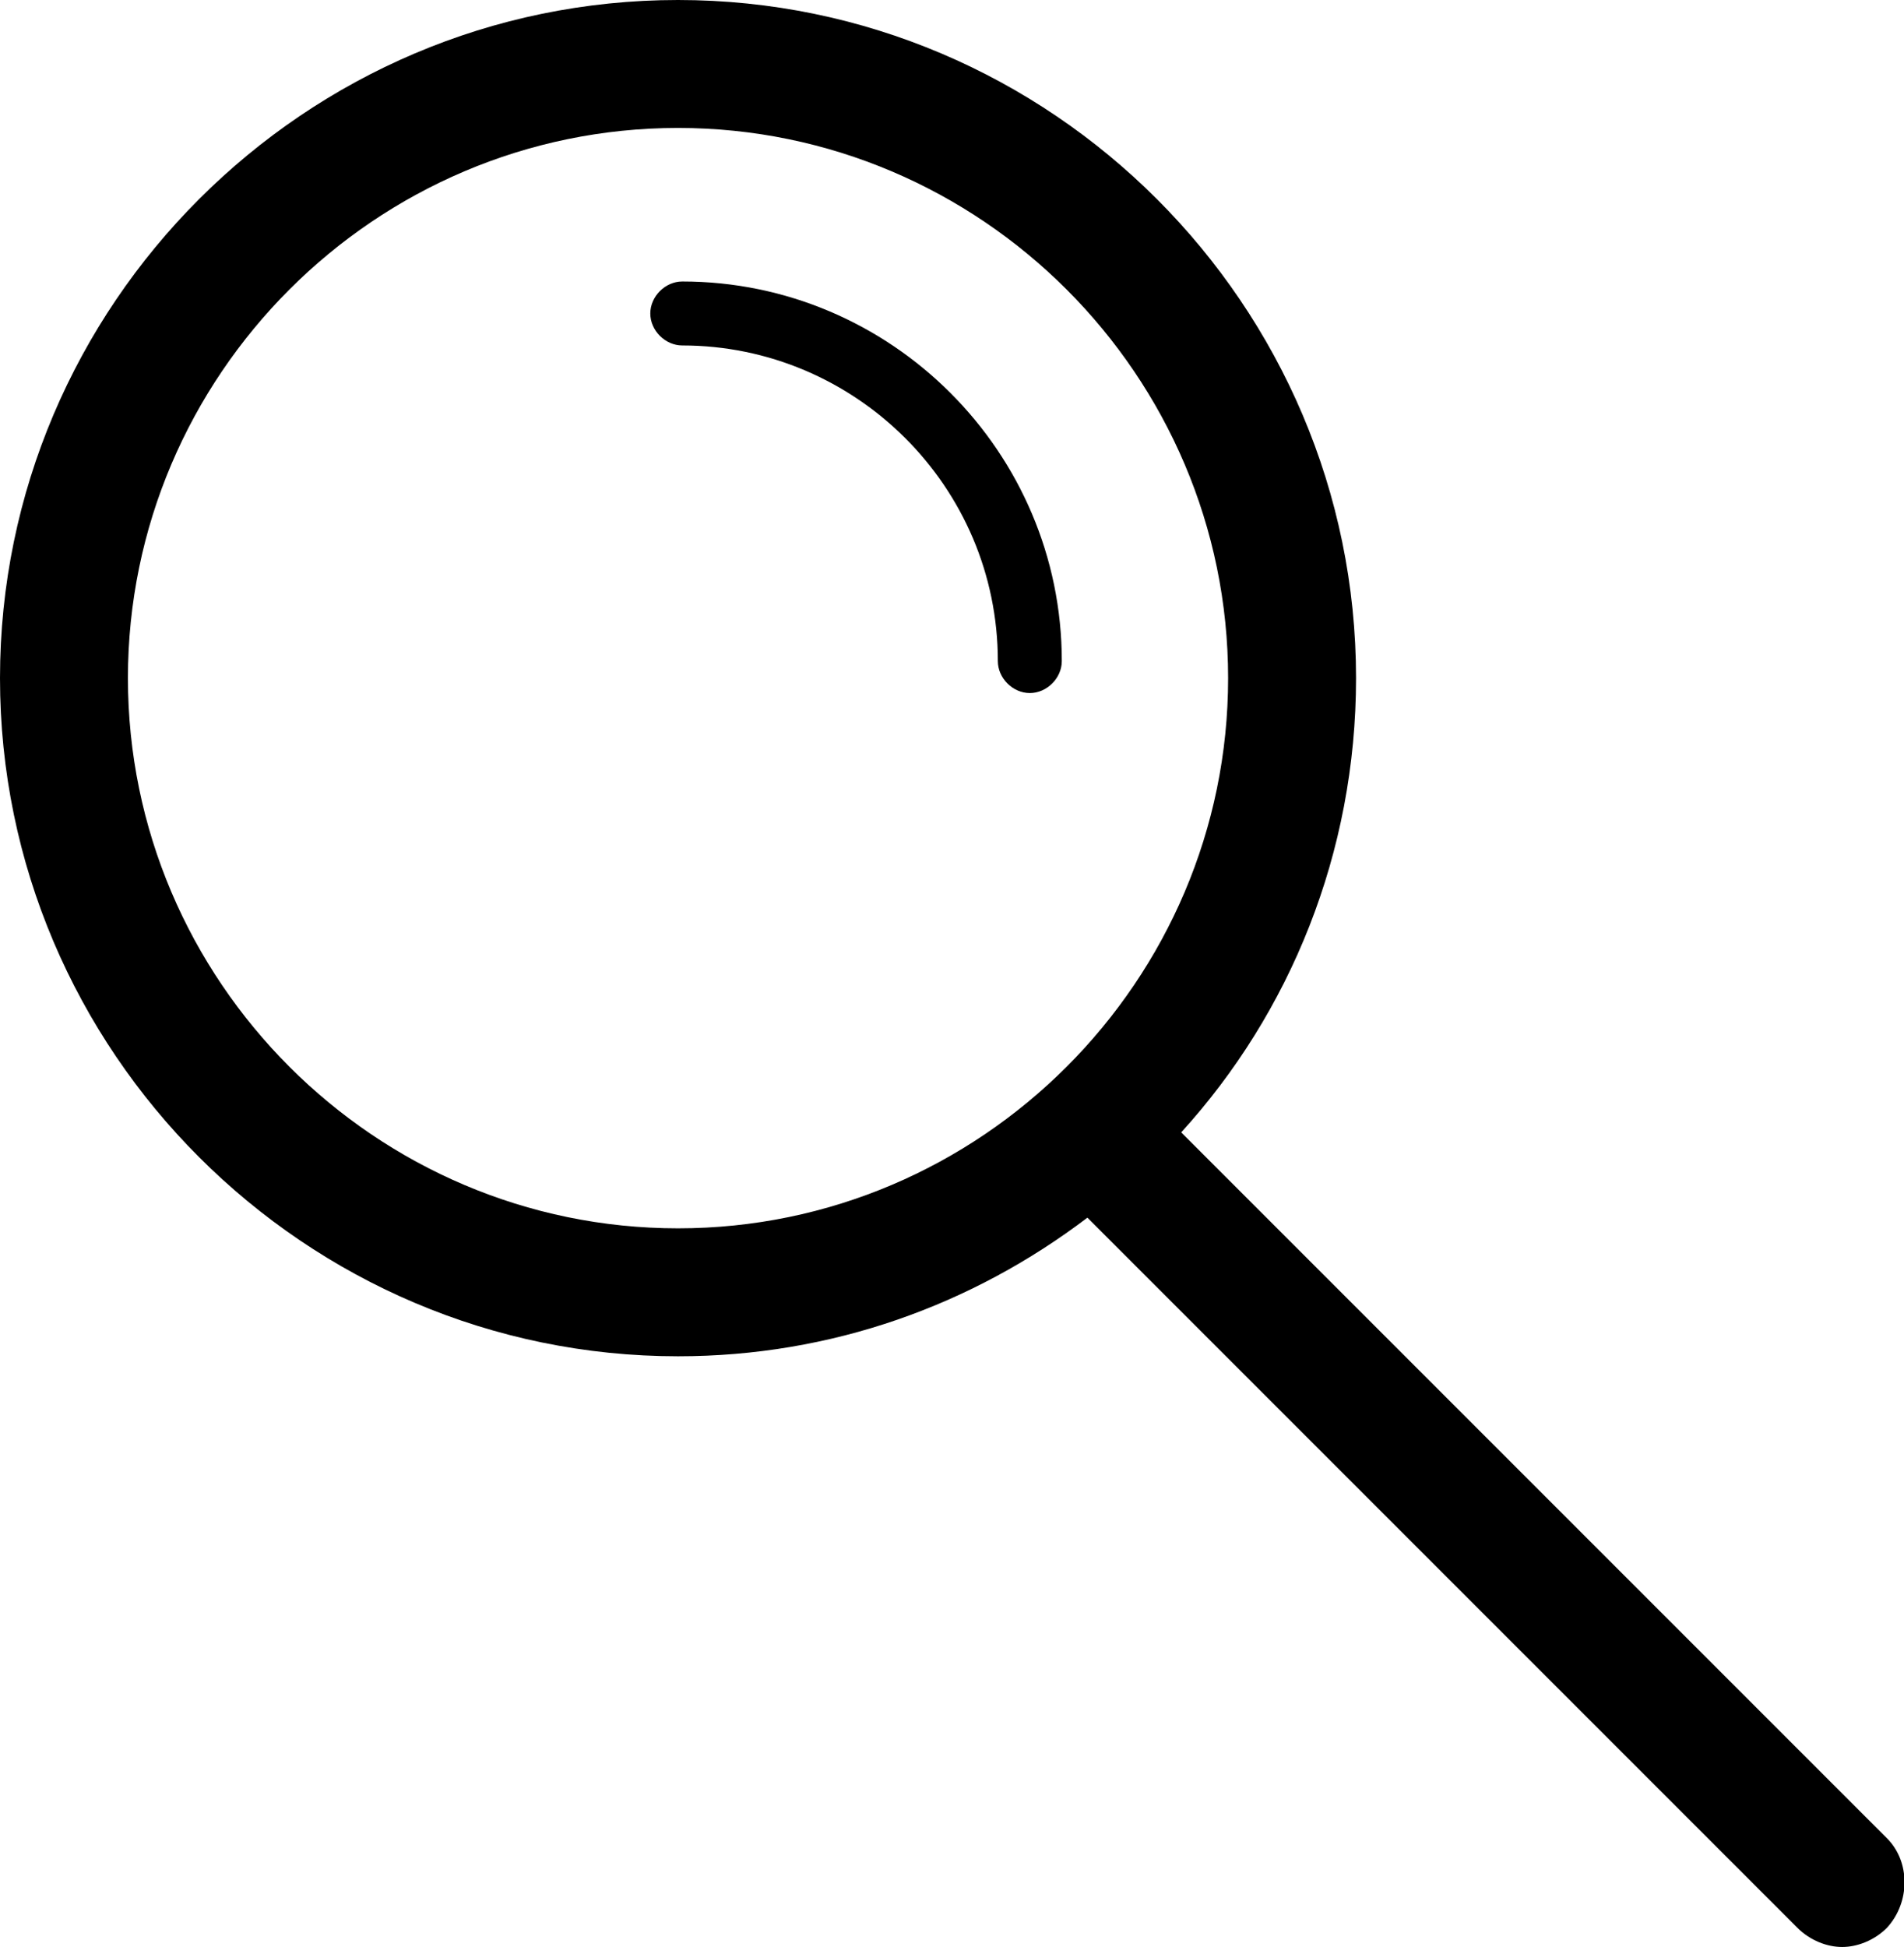
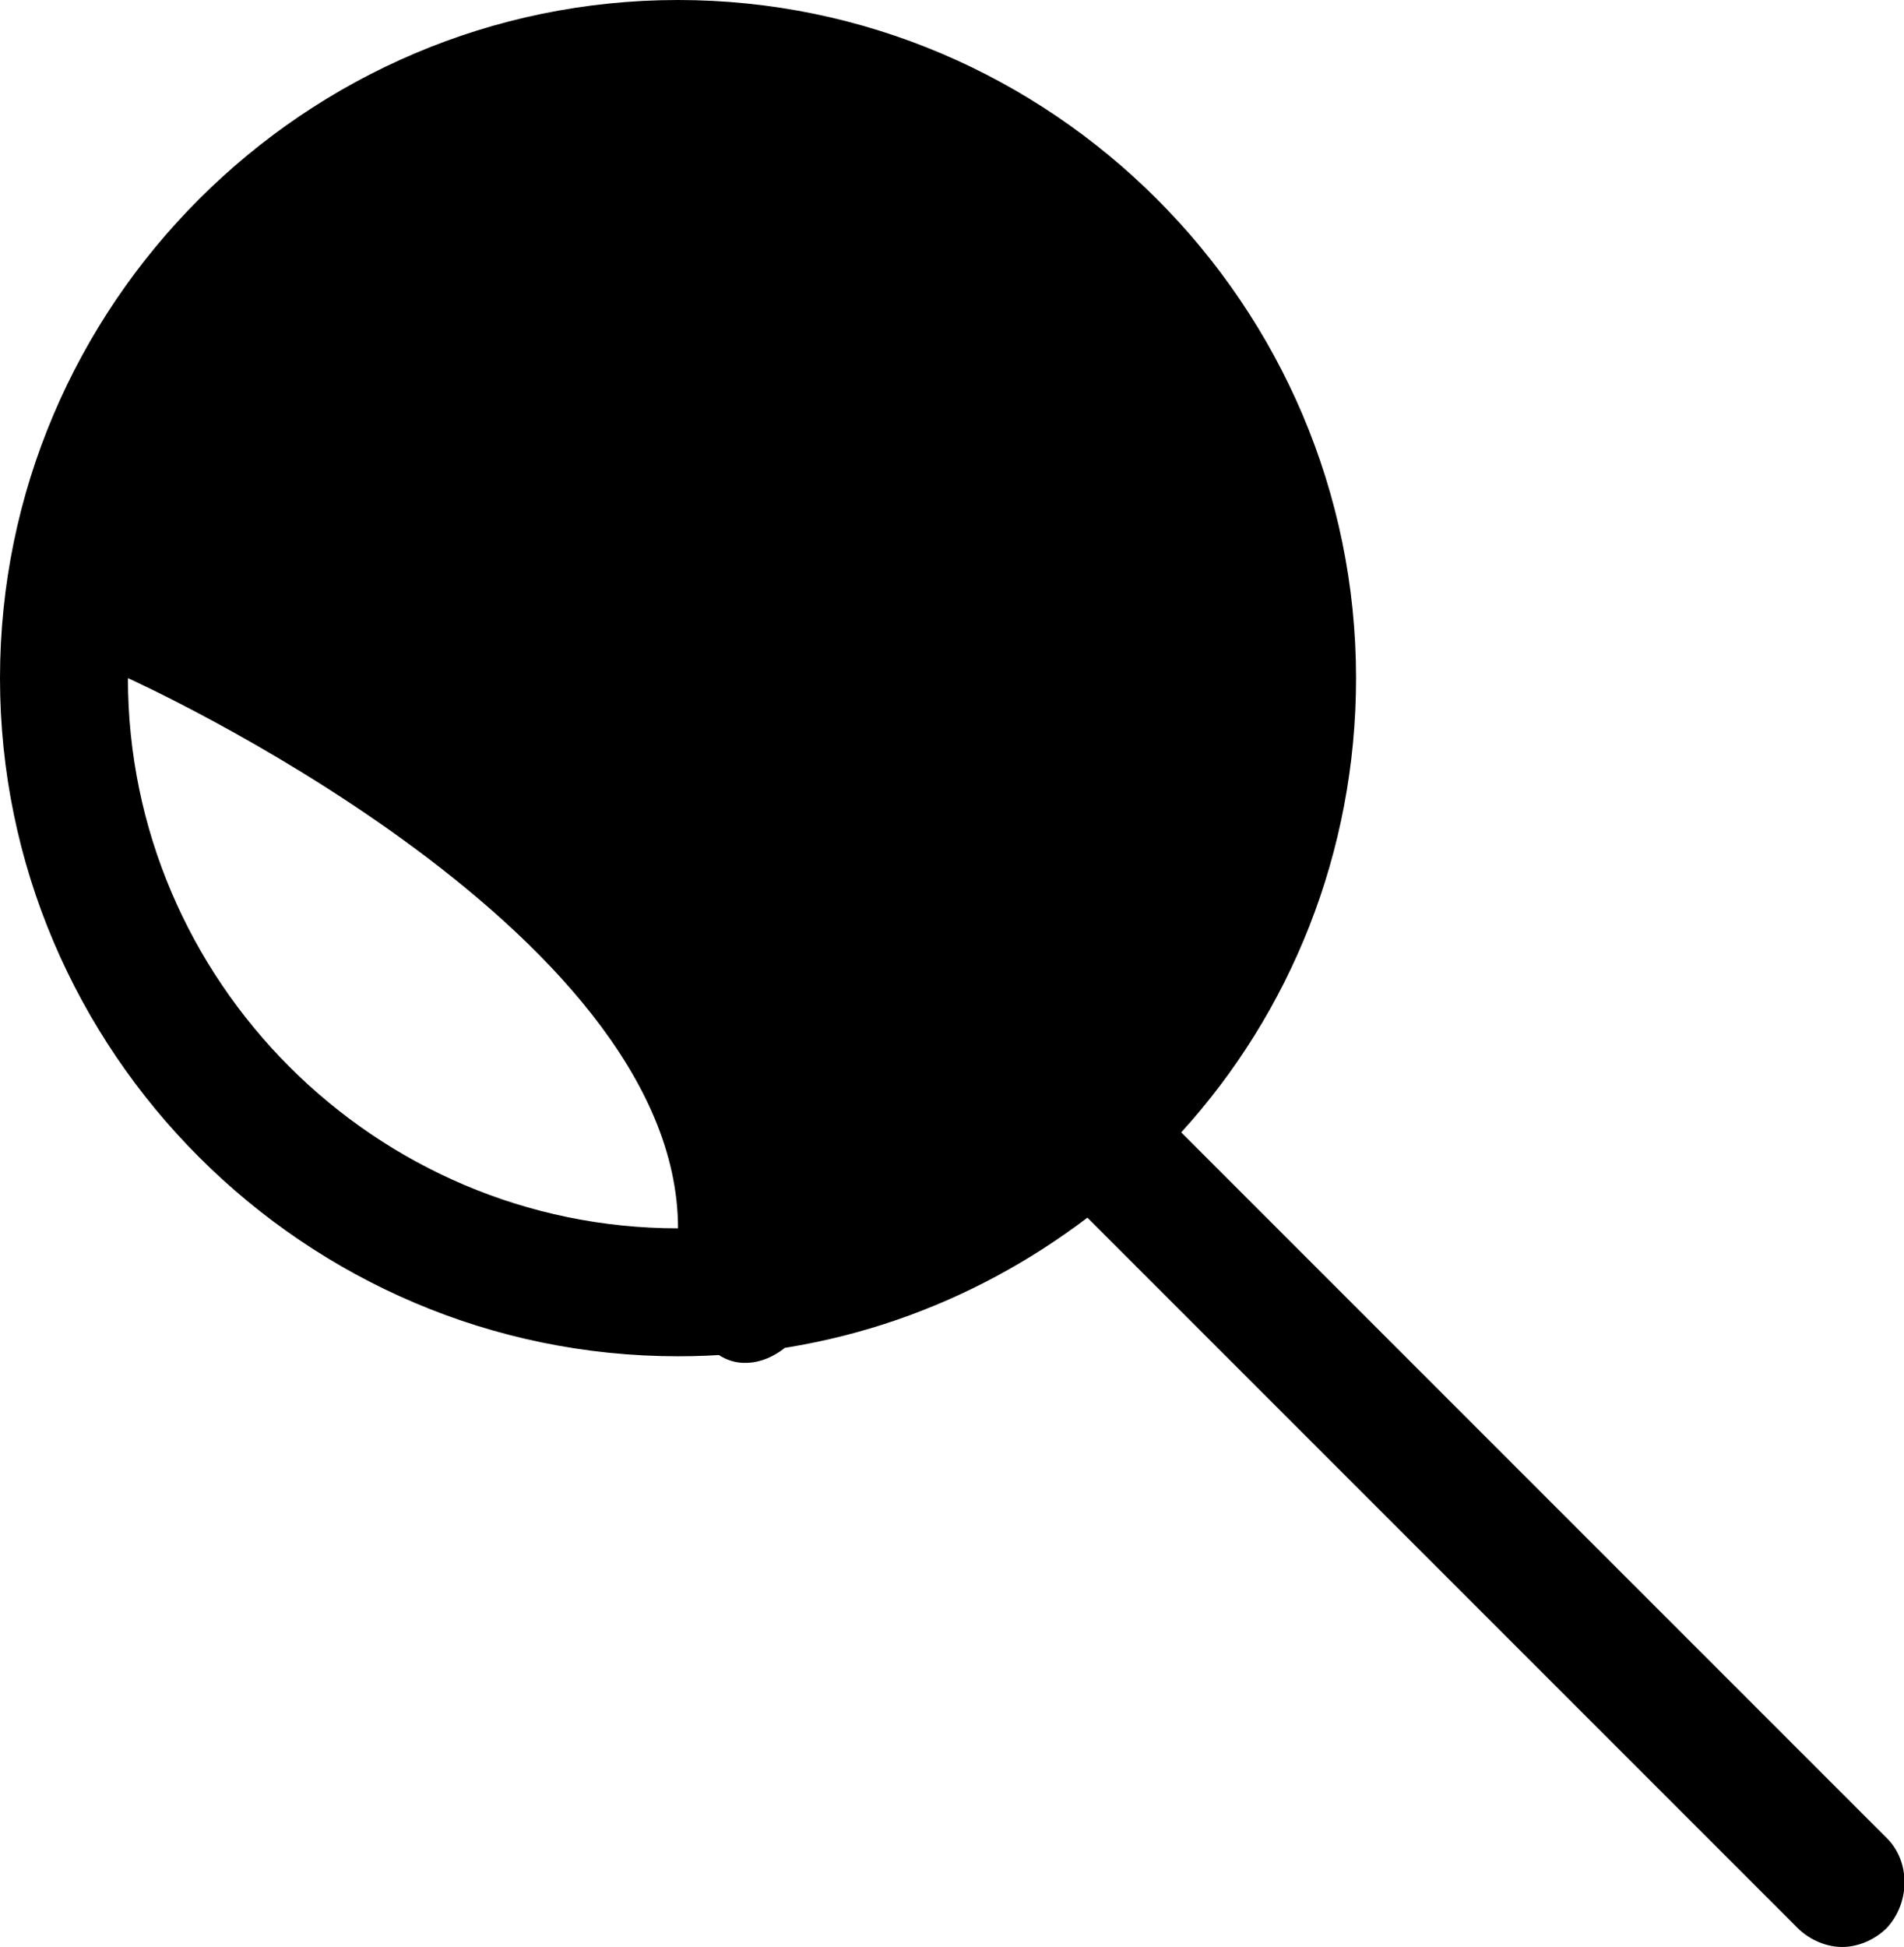
<svg xmlns="http://www.w3.org/2000/svg" viewBox="0 0 89.3 91.3">
-   <path d="M32 13.2c-.8 0-1.5.7-1.5 1.5s.7 1.5 1.5 1.5c8.1 0 14.8 6.6 14.8 14.8 0 .8.7 1.5 1.5 1.5s1.5-.7 1.5-1.5c0-9.8-8-17.8-17.8-17.8z" />
-   <path d="M88.5 86.2L55.4 53.1c5.1-5.6 8.2-13.1 8.2-21.3C63.6 14.3 49.3 0 31.8 0S0 14.3 0 31.8s14.3 31.8 31.8 31.8c7.2 0 13.8-2.4 19.2-6.5l33.3 33.3c.6.6 1.4.9 2.1.9s1.5-.3 2.1-.9c1.1-1.2 1.1-3.1 0-4.2zM6 31.8C6 17.6 17.6 6 31.8 6s25.8 11.6 25.8 25.8S46 57.6 31.8 57.6 6 46 6 31.8z" />
+   <path d="M88.5 86.2L55.4 53.1c5.1-5.6 8.2-13.1 8.2-21.3C63.6 14.3 49.3 0 31.8 0S0 14.3 0 31.8s14.3 31.8 31.8 31.8c7.2 0 13.8-2.4 19.2-6.5l33.3 33.3c.6.6 1.4.9 2.1.9s1.5-.3 2.1-.9c1.1-1.2 1.1-3.1 0-4.2zM6 31.8s25.8 11.6 25.8 25.8S46 57.6 31.8 57.6 6 46 6 31.8z" />
</svg>